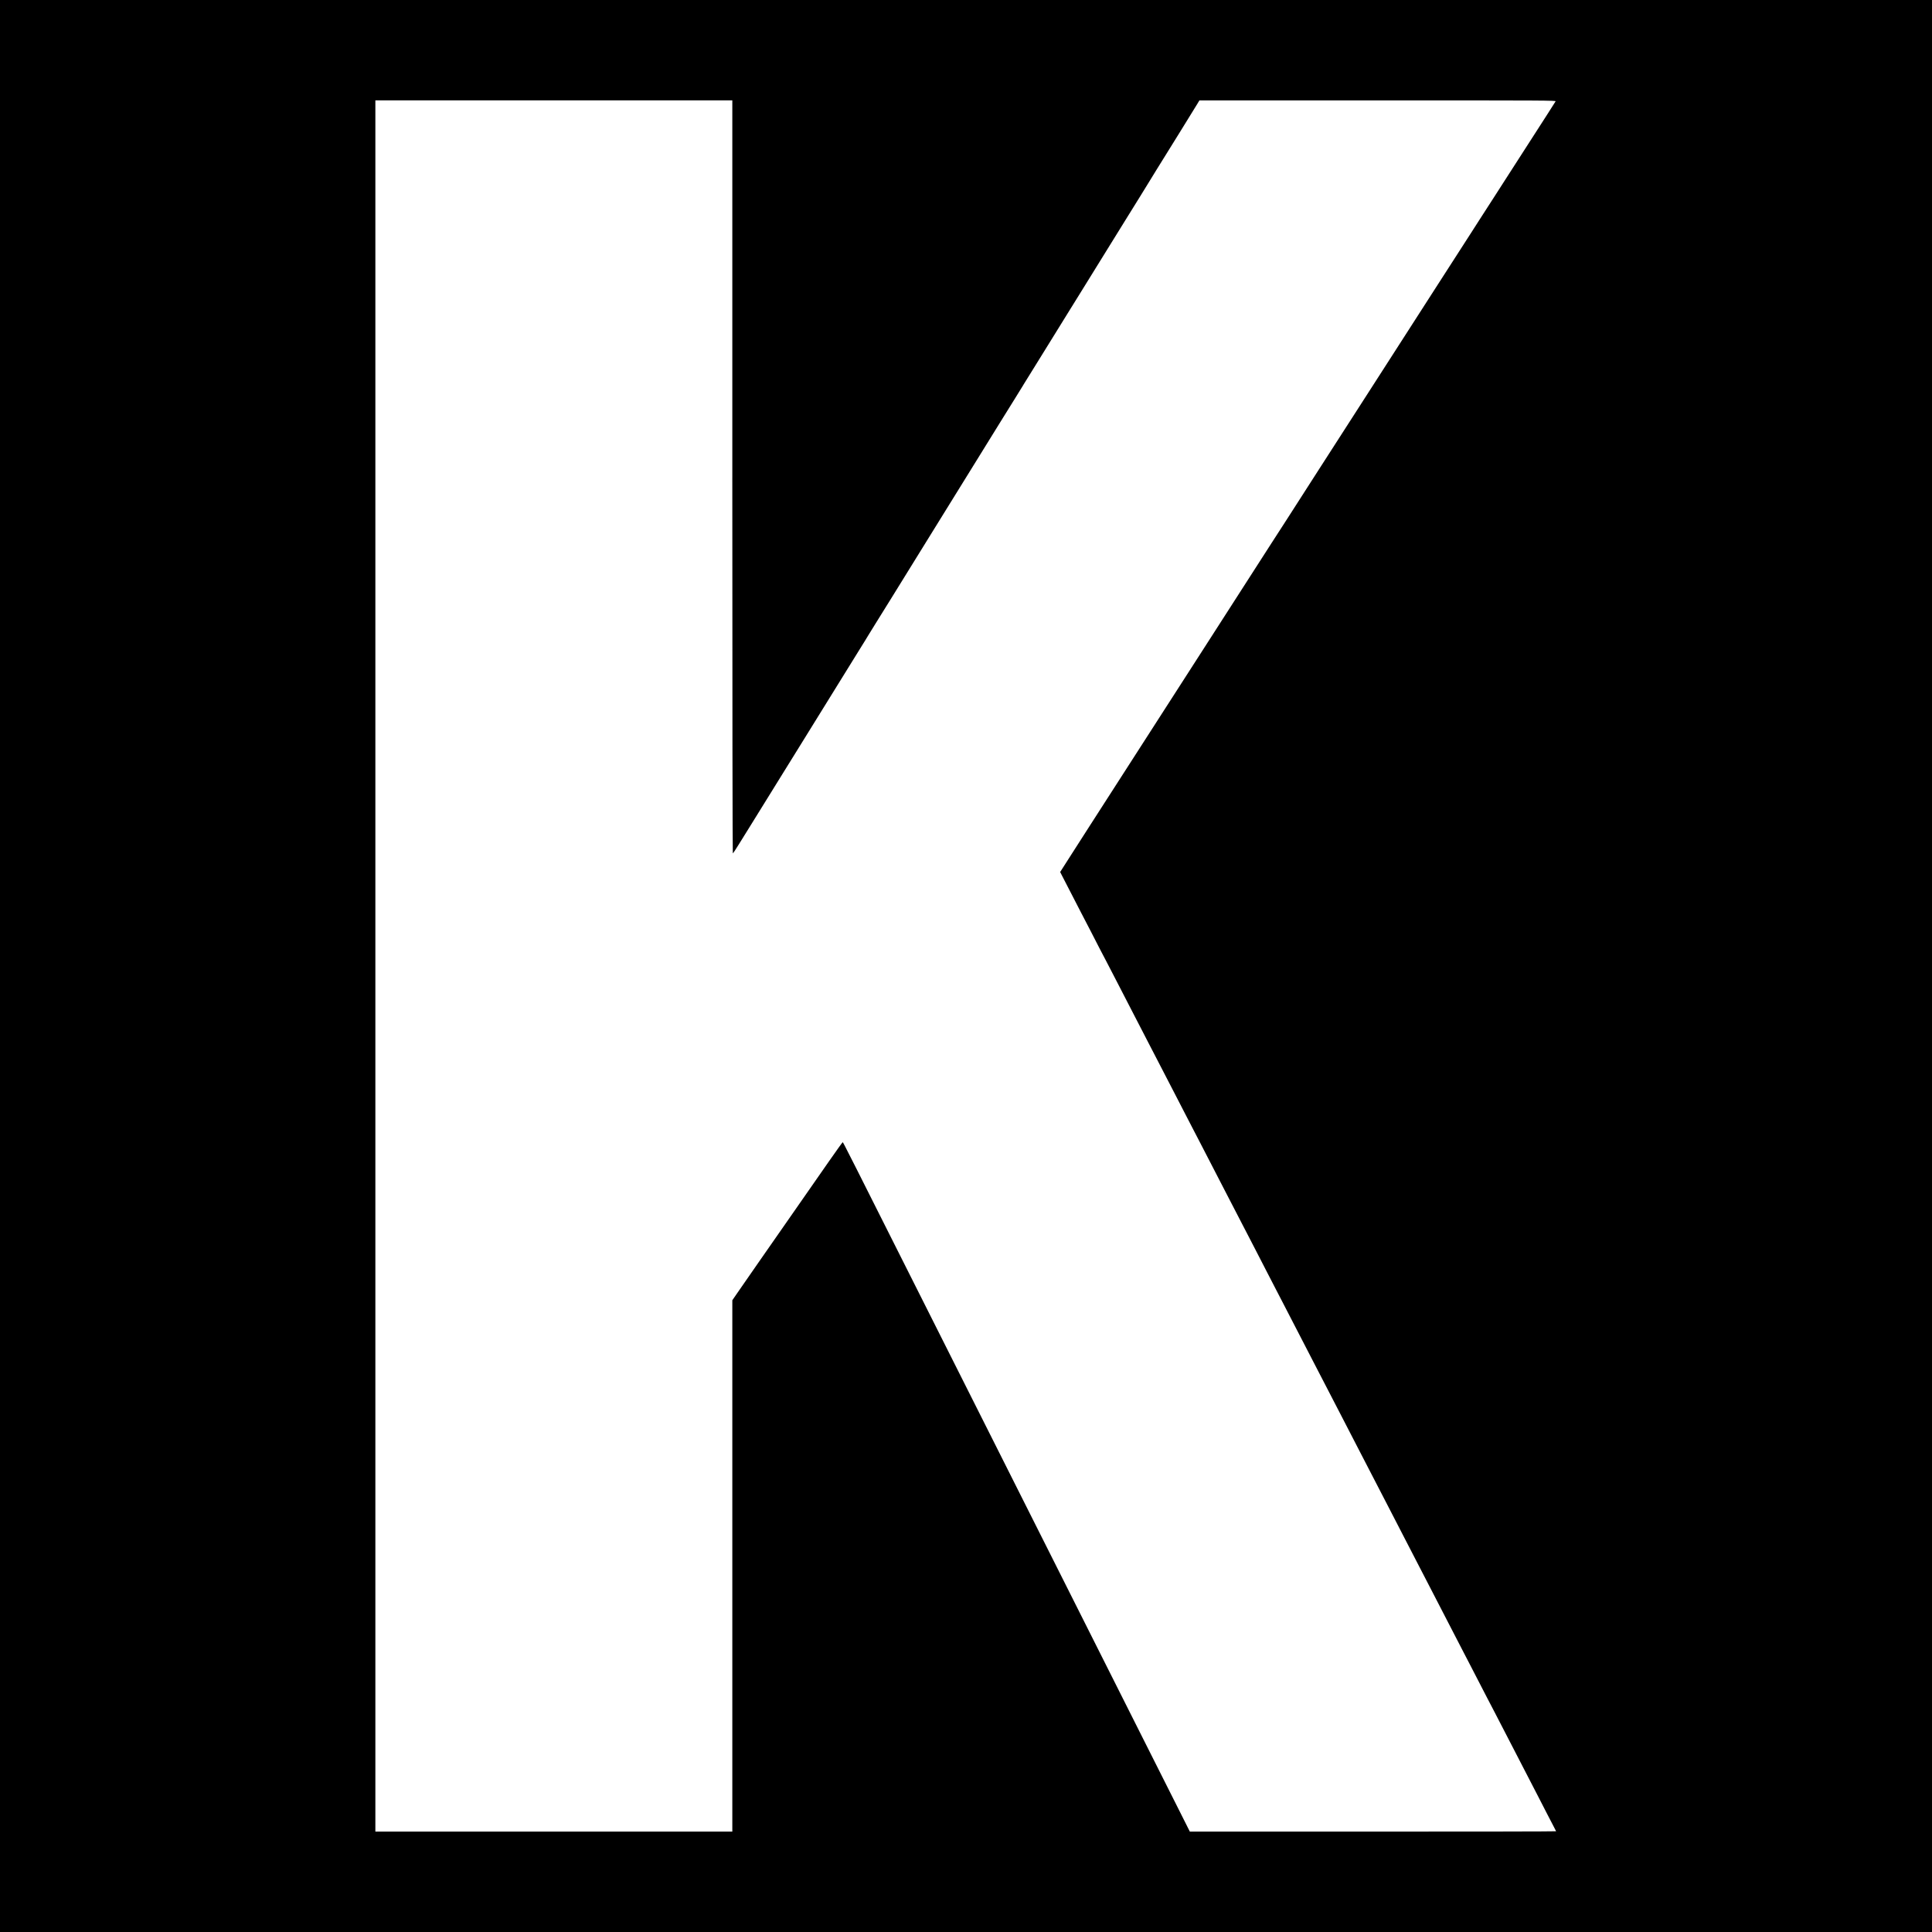
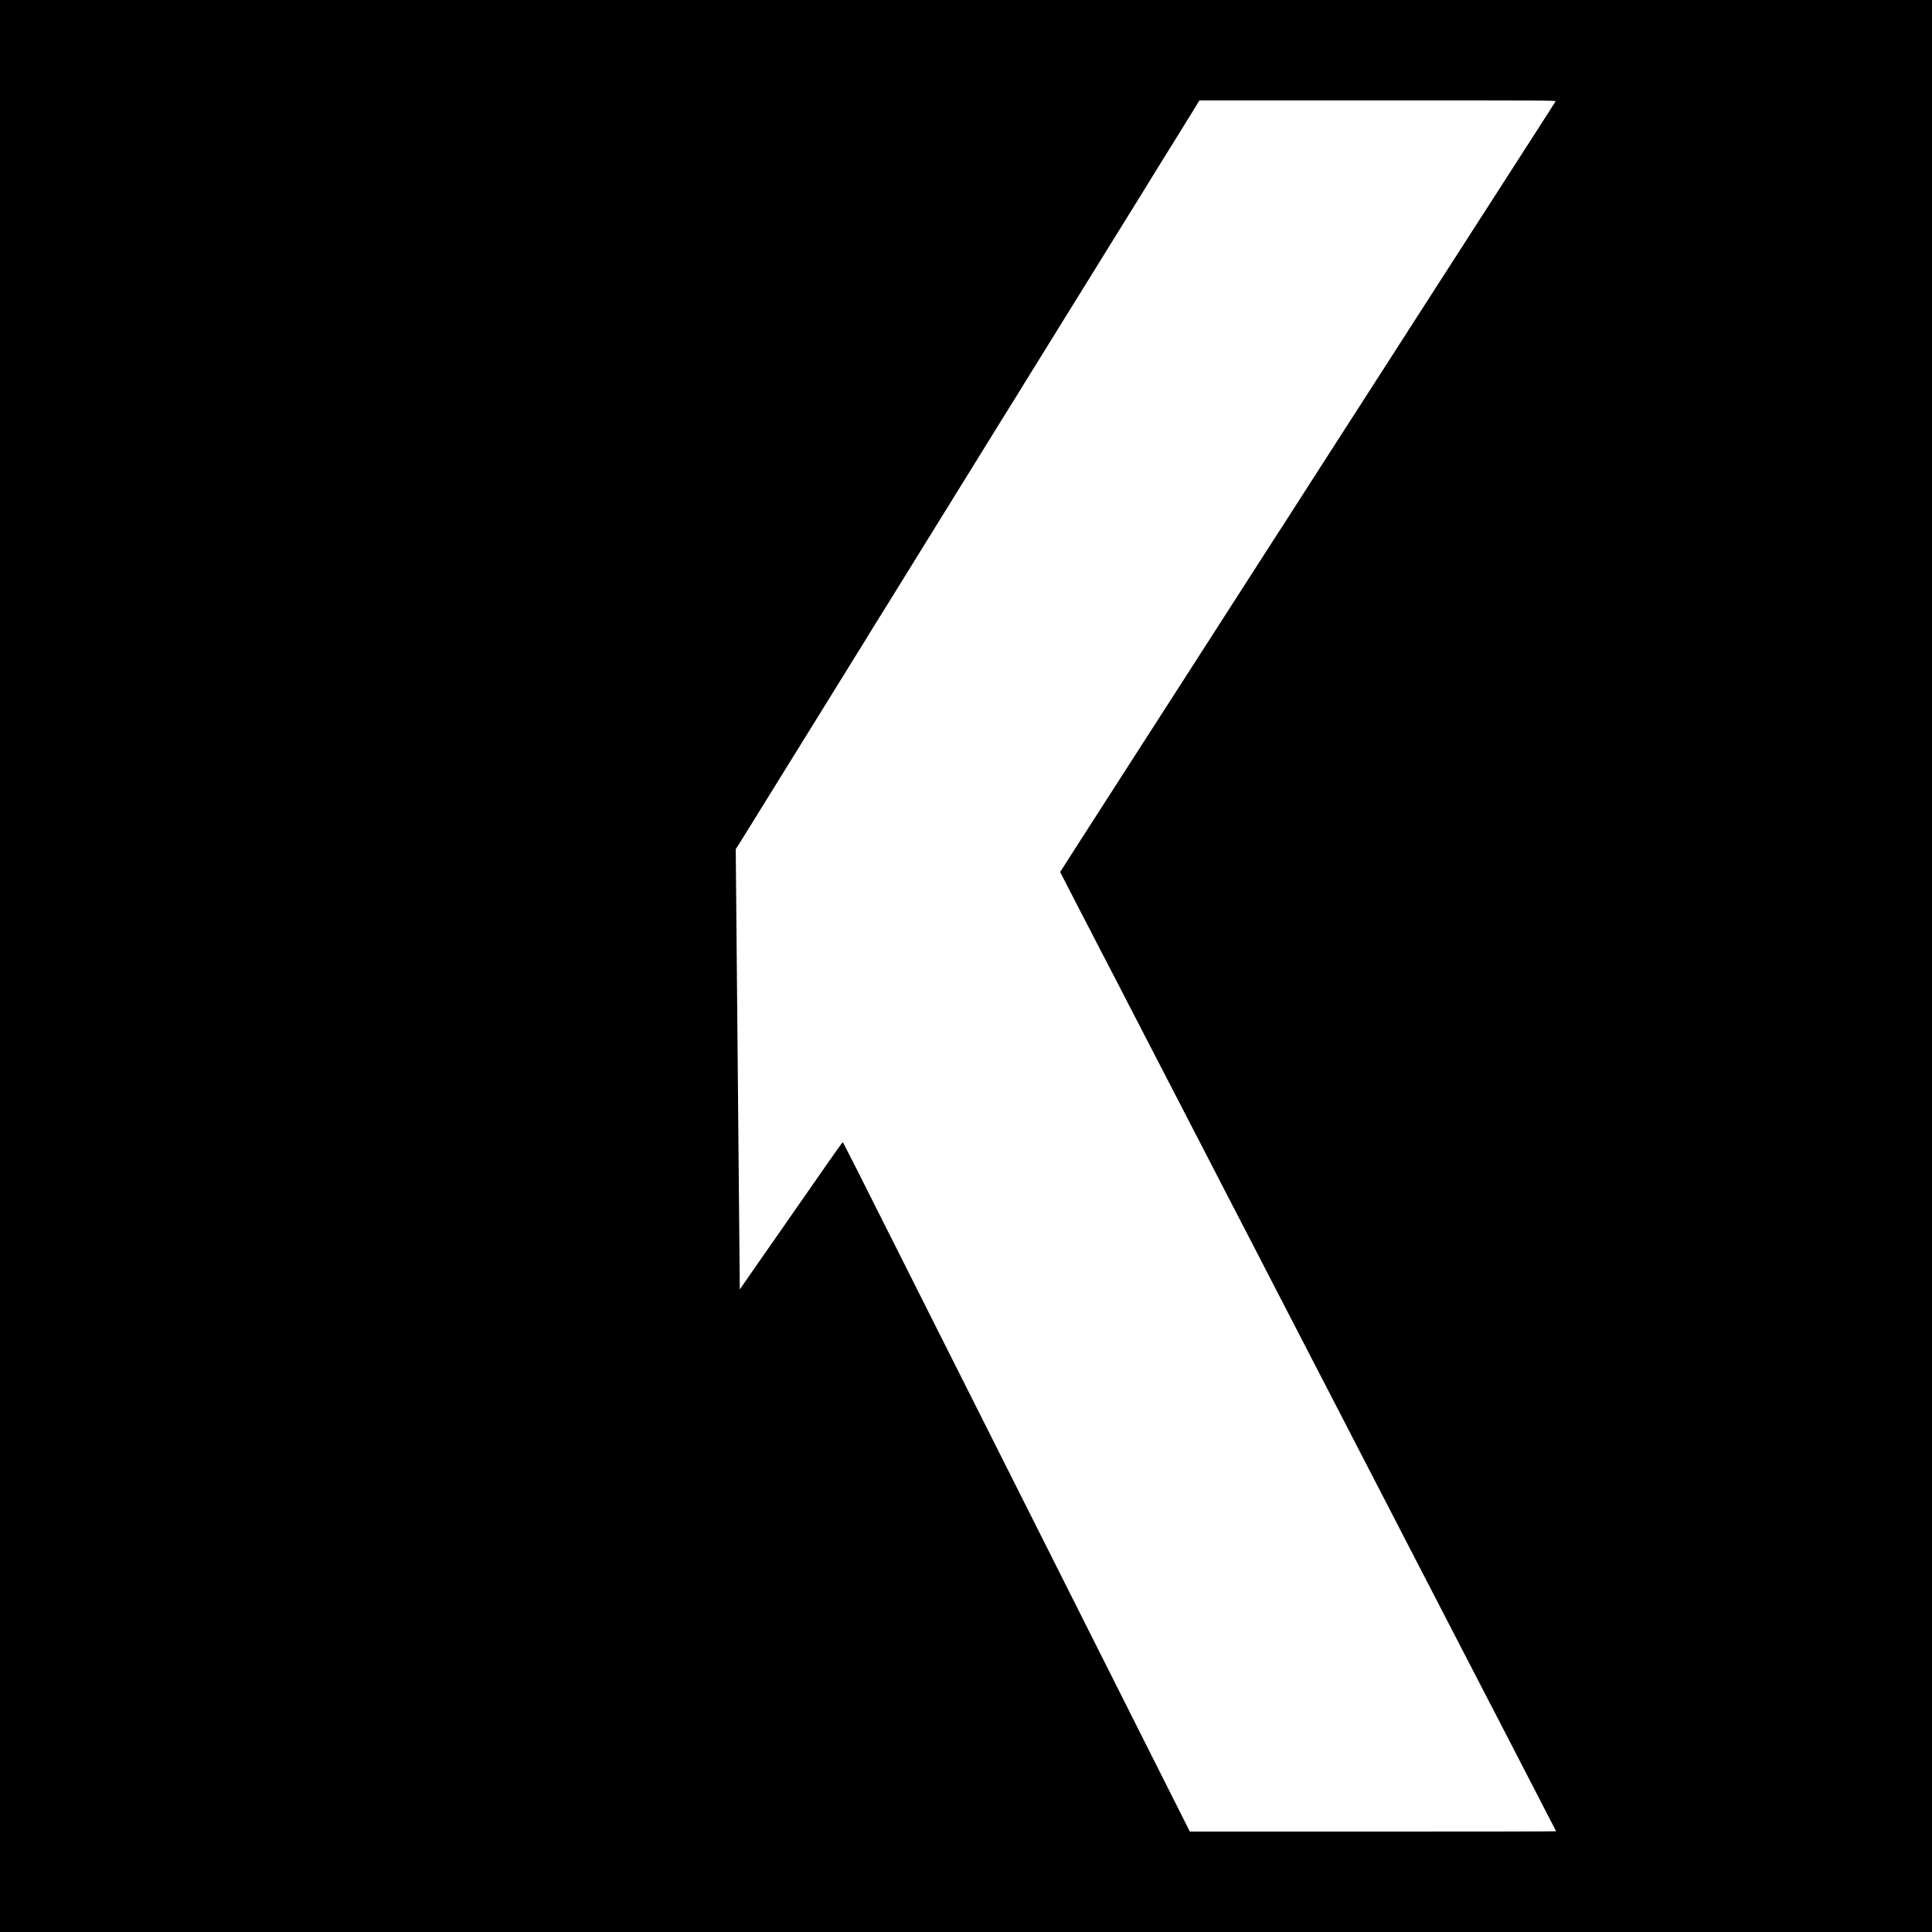
<svg xmlns="http://www.w3.org/2000/svg" version="1.0" width="3464pt" height="3464pt" viewBox="0 0 3464 3464" preserveAspectRatio="xMidYMid meet">
  <g transform="translate(0,3464) scale(0.1,-0.1)" fill="#000000" stroke="none">
-     <path d="M0 17320 l0 -17320 17320 0 17320 0 0 17320 0 17320 -17320 0 -17320 0 0 -17320z m13130 8770 c0 -3913 4 -6750 9 -6750 5 0 53 71 106 158 54 86 155 249 225 362 70 113 198 320 285 460 87 140 216 350 288 465 71 116 140 226 152 245 12 19 82 132 155 250 73 118 190 307 260 420 70 113 187 302 260 420 288 466 429 693 548 885 69 109 133 215 144 234 11 18 74 122 142 230 67 108 188 302 268 431 162 262 408 659 563 910 183 295 465 750 588 950 67 107 182 294 257 415 126 204 194 313 560 905 73 118 190 305 258 415 69 110 130 209 136 220 6 11 19 31 27 45 9 14 75 120 146 235 72 116 201 325 288 465 264 427 367 593 390 630 12 19 81 131 154 248 188 304 365 590 546 882 87 140 217 350 288 465 71 116 193 311 270 435 77 124 145 234 151 245 6 11 67 110 135 220 195 312 669 1078 732 1182 l44 73 3198 0 c3043 0 3197 -1 3188 -17 -6 -10 -71 -112 -145 -228 -192 -297 -538 -836 -727 -1130 -88 -137 -204 -317 -257 -400 -54 -82 -156 -241 -227 -352 -72 -112 -150 -234 -175 -273 -179 -277 -456 -708 -620 -963 -266 -415 -588 -915 -850 -1322 -120 -187 -302 -470 -405 -630 -102 -159 -289 -450 -415 -645 -126 -195 -312 -485 -415 -645 -350 -546 -526 -820 -597 -930 -40 -60 -153 -236 -252 -390 -189 -296 -405 -631 -781 -1215 -126 -195 -322 -501 -437 -680 -115 -179 -303 -471 -418 -650 -115 -179 -309 -480 -431 -670 -122 -190 -298 -465 -393 -611 -171 -266 -391 -609 -818 -1272 -124 -193 -292 -455 -373 -582 l-147 -230 41 -80 c77 -150 237 -459 335 -650 54 -104 132 -255 174 -335 41 -80 111 -215 154 -300 44 -85 99 -191 123 -235 23 -44 86 -165 140 -270 182 -355 268 -520 320 -620 29 -55 99 -190 155 -300 56 -110 126 -245 155 -300 29 -55 94 -181 145 -280 130 -252 234 -453 295 -570 29 -55 101 -194 160 -310 59 -115 129 -250 155 -300 26 -49 87 -166 135 -260 134 -260 230 -446 310 -600 40 -77 112 -216 160 -310 109 -211 229 -444 308 -595 33 -63 96 -185 140 -270 43 -85 108 -209 142 -275 34 -66 111 -214 170 -330 59 -115 129 -250 155 -300 26 -49 89 -171 140 -270 51 -99 123 -238 160 -310 88 -169 196 -378 305 -590 48 -93 116 -224 150 -290 34 -66 100 -192 145 -280 128 -248 227 -439 295 -570 34 -66 106 -205 160 -310 54 -104 123 -239 155 -300 32 -60 99 -191 150 -290 90 -176 169 -328 295 -570 34 -66 104 -201 155 -300 51 -99 123 -238 160 -310 69 -133 149 -287 305 -590 48 -93 113 -219 145 -280 32 -60 101 -195 155 -300 54 -104 123 -239 155 -300 97 -185 203 -391 305 -590 54 -104 117 -226 140 -270 23 -44 93 -179 155 -300 62 -121 132 -256 155 -300 23 -44 83 -159 133 -255 251 -488 459 -890 757 -1465 34 -66 113 -219 175 -340 62 -121 126 -243 141 -272 16 -29 29 -54 29 -57 0 -4 -1478 -6 -3284 -6 l-3283 0 -205 408 c-113 224 -420 835 -683 1357 -263 523 -661 1315 -885 1760 -224 446 -620 1233 -880 1750 -260 517 -654 1300 -875 1740 -221 440 -611 1214 -865 1720 -1800 3581 -1822 3625 -1831 3625 -4 0 -112 -150 -239 -332 -297 -427 -919 -1319 -960 -1378 -17 -25 -139 -200 -272 -390 -133 -190 -301 -432 -374 -539 l-134 -194 0 -4764 0 -4763 -3200 0 -3200 0 0 15520 0 15520 3200 0 3200 0 0 -6750z" />
+     <path d="M0 17320 l0 -17320 17320 0 17320 0 0 17320 0 17320 -17320 0 -17320 0 0 -17320z m13130 8770 c0 -3913 4 -6750 9 -6750 5 0 53 71 106 158 54 86 155 249 225 362 70 113 198 320 285 460 87 140 216 350 288 465 71 116 140 226 152 245 12 19 82 132 155 250 73 118 190 307 260 420 70 113 187 302 260 420 288 466 429 693 548 885 69 109 133 215 144 234 11 18 74 122 142 230 67 108 188 302 268 431 162 262 408 659 563 910 183 295 465 750 588 950 67 107 182 294 257 415 126 204 194 313 560 905 73 118 190 305 258 415 69 110 130 209 136 220 6 11 19 31 27 45 9 14 75 120 146 235 72 116 201 325 288 465 264 427 367 593 390 630 12 19 81 131 154 248 188 304 365 590 546 882 87 140 217 350 288 465 71 116 193 311 270 435 77 124 145 234 151 245 6 11 67 110 135 220 195 312 669 1078 732 1182 l44 73 3198 0 c3043 0 3197 -1 3188 -17 -6 -10 -71 -112 -145 -228 -192 -297 -538 -836 -727 -1130 -88 -137 -204 -317 -257 -400 -54 -82 -156 -241 -227 -352 -72 -112 -150 -234 -175 -273 -179 -277 -456 -708 -620 -963 -266 -415 -588 -915 -850 -1322 -120 -187 -302 -470 -405 -630 -102 -159 -289 -450 -415 -645 -126 -195 -312 -485 -415 -645 -350 -546 -526 -820 -597 -930 -40 -60 -153 -236 -252 -390 -189 -296 -405 -631 -781 -1215 -126 -195 -322 -501 -437 -680 -115 -179 -303 -471 -418 -650 -115 -179 -309 -480 -431 -670 -122 -190 -298 -465 -393 -611 -171 -266 -391 -609 -818 -1272 -124 -193 -292 -455 -373 -582 l-147 -230 41 -80 c77 -150 237 -459 335 -650 54 -104 132 -255 174 -335 41 -80 111 -215 154 -300 44 -85 99 -191 123 -235 23 -44 86 -165 140 -270 182 -355 268 -520 320 -620 29 -55 99 -190 155 -300 56 -110 126 -245 155 -300 29 -55 94 -181 145 -280 130 -252 234 -453 295 -570 29 -55 101 -194 160 -310 59 -115 129 -250 155 -300 26 -49 87 -166 135 -260 134 -260 230 -446 310 -600 40 -77 112 -216 160 -310 109 -211 229 -444 308 -595 33 -63 96 -185 140 -270 43 -85 108 -209 142 -275 34 -66 111 -214 170 -330 59 -115 129 -250 155 -300 26 -49 89 -171 140 -270 51 -99 123 -238 160 -310 88 -169 196 -378 305 -590 48 -93 116 -224 150 -290 34 -66 100 -192 145 -280 128 -248 227 -439 295 -570 34 -66 106 -205 160 -310 54 -104 123 -239 155 -300 32 -60 99 -191 150 -290 90 -176 169 -328 295 -570 34 -66 104 -201 155 -300 51 -99 123 -238 160 -310 69 -133 149 -287 305 -590 48 -93 113 -219 145 -280 32 -60 101 -195 155 -300 54 -104 123 -239 155 -300 97 -185 203 -391 305 -590 54 -104 117 -226 140 -270 23 -44 93 -179 155 -300 62 -121 132 -256 155 -300 23 -44 83 -159 133 -255 251 -488 459 -890 757 -1465 34 -66 113 -219 175 -340 62 -121 126 -243 141 -272 16 -29 29 -54 29 -57 0 -4 -1478 -6 -3284 -6 l-3283 0 -205 408 c-113 224 -420 835 -683 1357 -263 523 -661 1315 -885 1760 -224 446 -620 1233 -880 1750 -260 517 -654 1300 -875 1740 -221 440 -611 1214 -865 1720 -1800 3581 -1822 3625 -1831 3625 -4 0 -112 -150 -239 -332 -297 -427 -919 -1319 -960 -1378 -17 -25 -139 -200 -272 -390 -133 -190 -301 -432 -374 -539 z" />
  </g>
</svg>